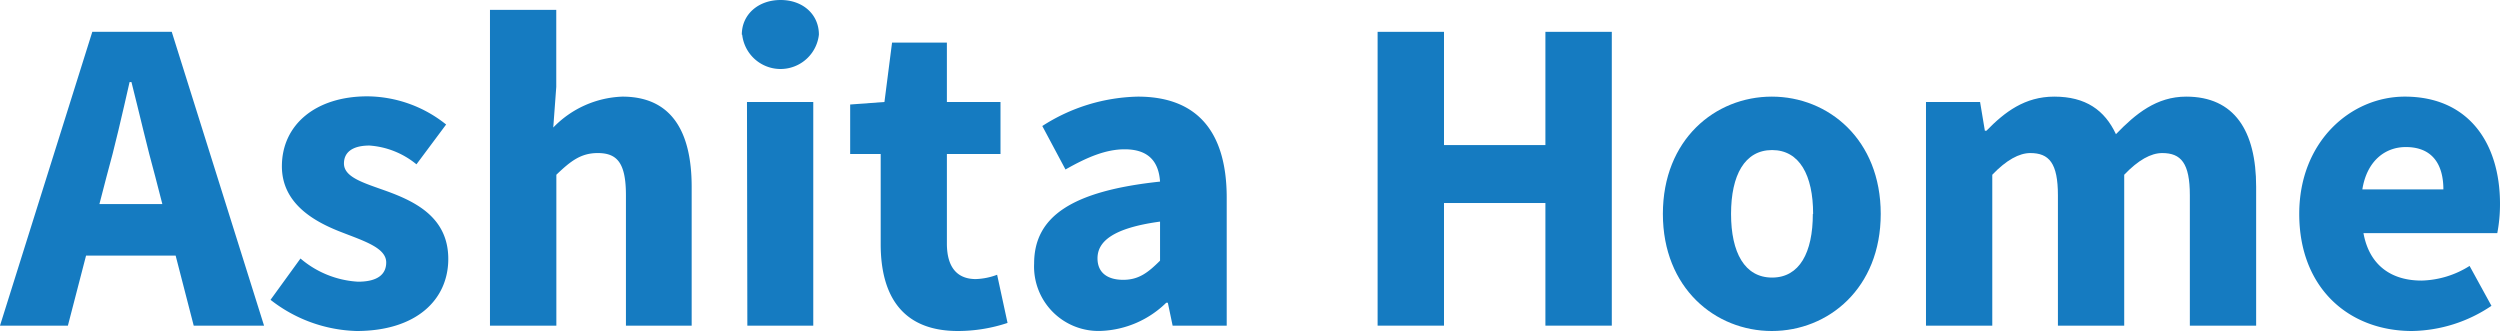
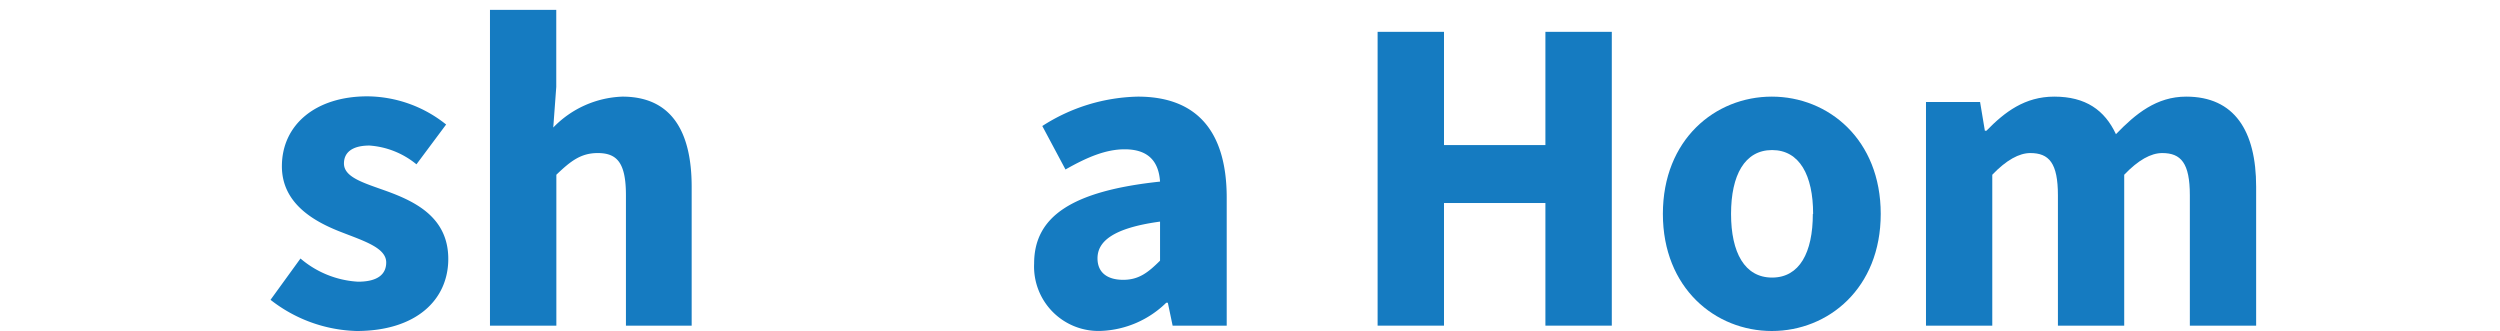
<svg xmlns="http://www.w3.org/2000/svg" viewBox="0 0 266.24 35.25">
  <defs>
    <style>.cls-1{fill:#157bc1;}</style>
  </defs>
  <title>アセット 1</title>
  <g id="レイヤー_2" data-name="レイヤー 2">
    <g id="レイヤー_1-2" data-name="レイヤー 1">
-       <path class="cls-1" d="M9.83,3.39h8.46l9.83,31.29H20.63L16.54,18.83C15.67,15.7,14.83,12,14,8.74h-.2c-.75,3.3-1.59,7-2.46,10.09L7.23,34.68H0ZM6.48,21.73H21.53v5.49h-15Z" />
      <path class="cls-1" d="M28.81,31.93,32,27.53A10.33,10.33,0,0,0,38.13,30c2.1,0,3-.8,3-2.05,0-1.56-2.36-2.28-4.81-3.24-2.92-1.13-6.3-3.06-6.3-7,0-4.43,3.6-7.45,9.1-7.45a13.55,13.55,0,0,1,8.39,3l-3.16,4.24a8.85,8.85,0,0,0-5-2c-1.82,0-2.72.72-2.72,1.91,0,1.52,2.23,2.1,4.7,3,3,1.11,6.41,2.81,6.41,7.16s-3.4,7.68-9.78,7.68A15.52,15.52,0,0,1,28.81,31.93Z" />
      <path class="cls-1" d="M52.18,1.05h7.06V9.26l-.32,4.32a10.75,10.75,0,0,1,7.36-3.29c5.18,0,7.38,3.65,7.38,9.6V34.68h-7V20.8c0-3.43-.92-4.5-3-4.5-1.77,0-2.86.82-4.41,2.31V34.68H52.18Z" />
-       <path class="cls-1" d="M79,3.69C79,1.53,80.76,0,83.13,0s4.08,1.53,4.08,3.69a4.11,4.11,0,0,1-8.17,0Zm.55,7.17h7.06V34.68H79.59Z" />
-       <path class="cls-1" d="M93.79,26V16.4H90.54V11.13l3.65-.27L95,4.54h5.84v6.32h5.71V16.4h-5.71v9.53c0,2.7,1.23,3.79,3.08,3.79a7,7,0,0,0,2.27-.46l1.11,5.13a16.79,16.79,0,0,1-5.29.86C96.13,35.25,93.79,31.54,93.79,26Z" />
      <path class="cls-1" d="M110.13,28.07c0-5,4-7.73,13.41-8.73-.14-2.08-1.18-3.44-3.77-3.44-2,0-4,.84-6.3,2.15L111,13.42a19.47,19.47,0,0,1,10.18-3.13c6.08,0,9.46,3.47,9.46,10.77V34.68h-5.76l-.51-2.44h-.17a10.49,10.49,0,0,1-6.93,3A6.86,6.86,0,0,1,110.13,28.07Zm13.41-.31V23.6c-5,.68-6.66,2.11-6.66,3.91,0,1.53,1.06,2.29,2.74,2.29S122.29,29,123.54,27.76Z" />
      <path class="cls-1" d="M146.71,3.39h7.07V15.45h10.8V3.39h7.07V34.68h-7.07V21.62h-10.8V34.68h-7.07Z" />
      <path class="cls-1" d="M177.09,22.78c0-7.92,5.57-12.49,11.6-12.49s11.6,4.57,11.6,12.49-5.58,12.47-11.6,12.47S177.09,30.68,177.09,22.78Zm16,0c0-4.12-1.45-6.8-4.37-6.8s-4.37,2.68-4.37,6.8,1.45,6.78,4.37,6.78S193.06,26.9,193.06,22.78Z" />
      <path class="cls-1" d="M205.11,10.86h5.76l.51,3.06h.17c1.95-2,4.09-3.63,7.22-3.63,3.35,0,5.37,1.44,6.57,4,2.1-2.18,4.33-4,7.48-4,5.14,0,7.45,3.65,7.45,9.6V34.68h-7.06V20.8c0-3.43-.94-4.5-2.94-4.5-1.2,0-2.55.74-4.05,2.31V34.68h-7.06V20.8c0-3.43-.94-4.5-2.94-4.5-1.18,0-2.55.74-4.05,2.31V34.68h-7.06Z" />
-       <path class="cls-1" d="M244.86,22.78c0-7.73,5.51-12.49,11.24-12.49,6.78,0,10.14,4.93,10.14,11.43a16.31,16.31,0,0,1-.29,3.11H251.7c.63,3.46,3,5.05,6.18,5.05A10,10,0,0,0,263,28.32l2.33,4.25a15.5,15.5,0,0,1-8.45,2.68C250.12,35.25,244.86,30.66,244.86,22.78Zm15.35-2.61c0-2.62-1.14-4.51-4-4.51-2.23,0-4.15,1.5-4.63,4.51Z" />
    </g>
  </g>
</svg>